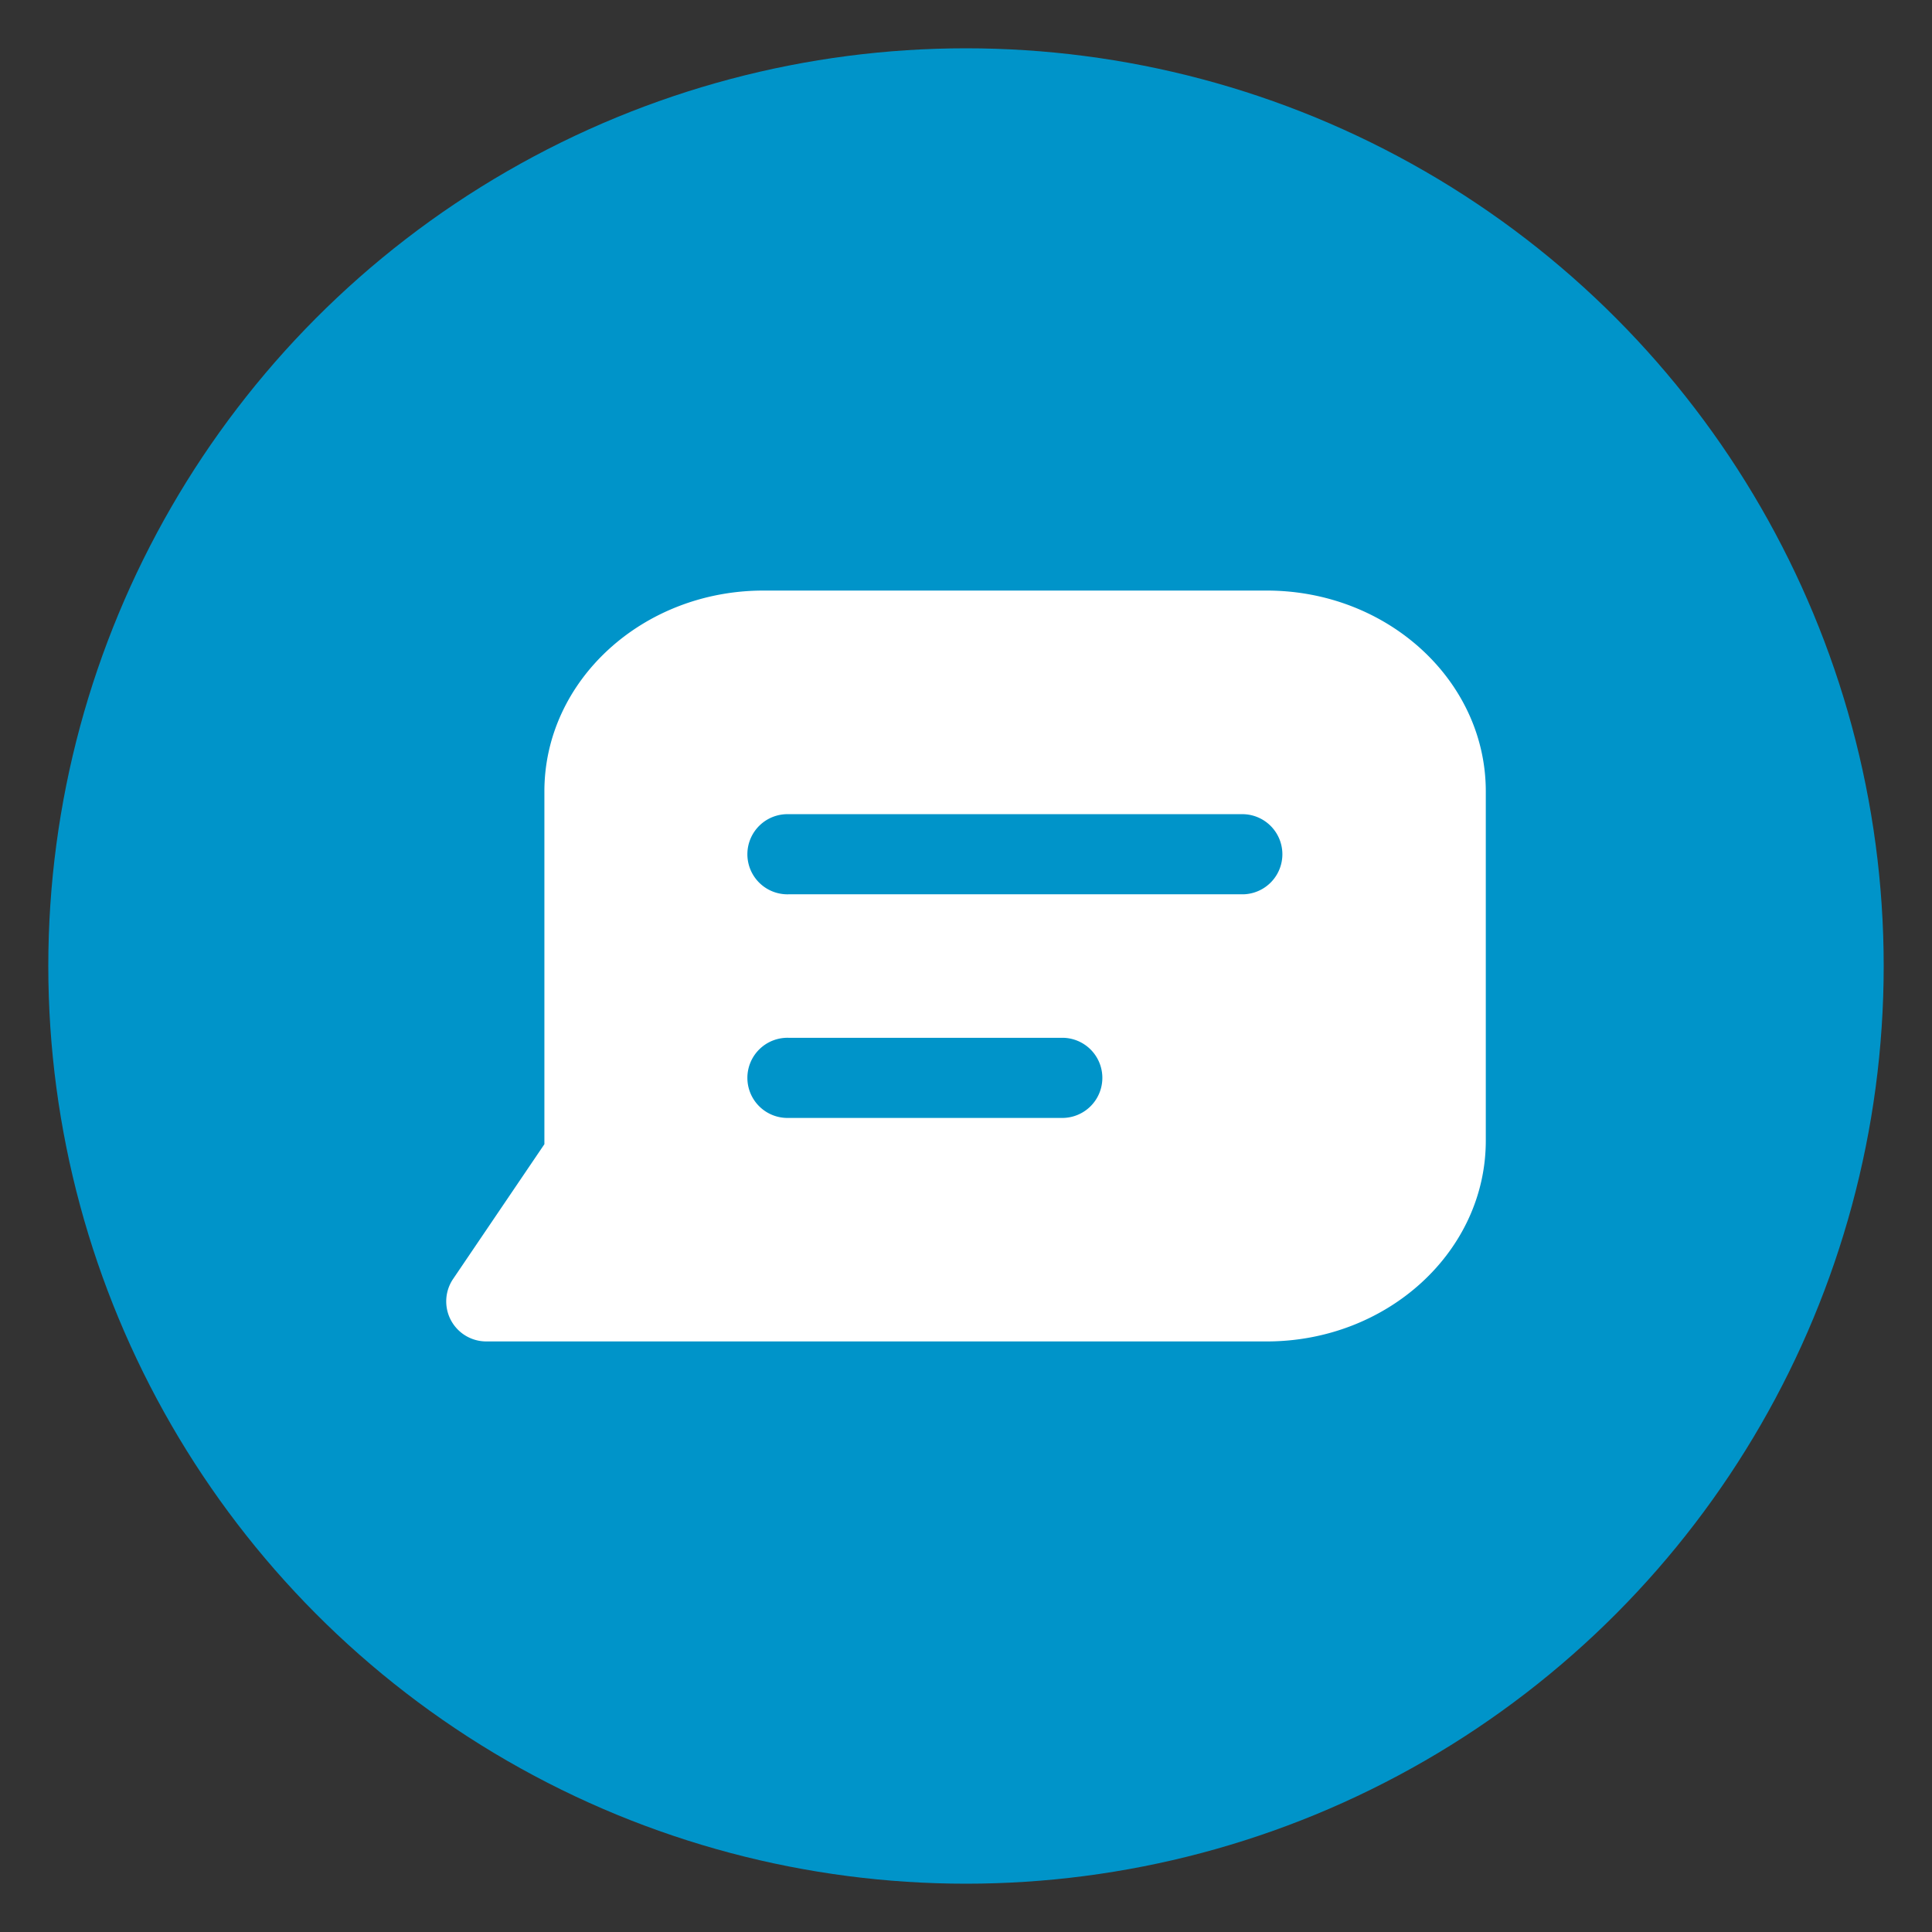
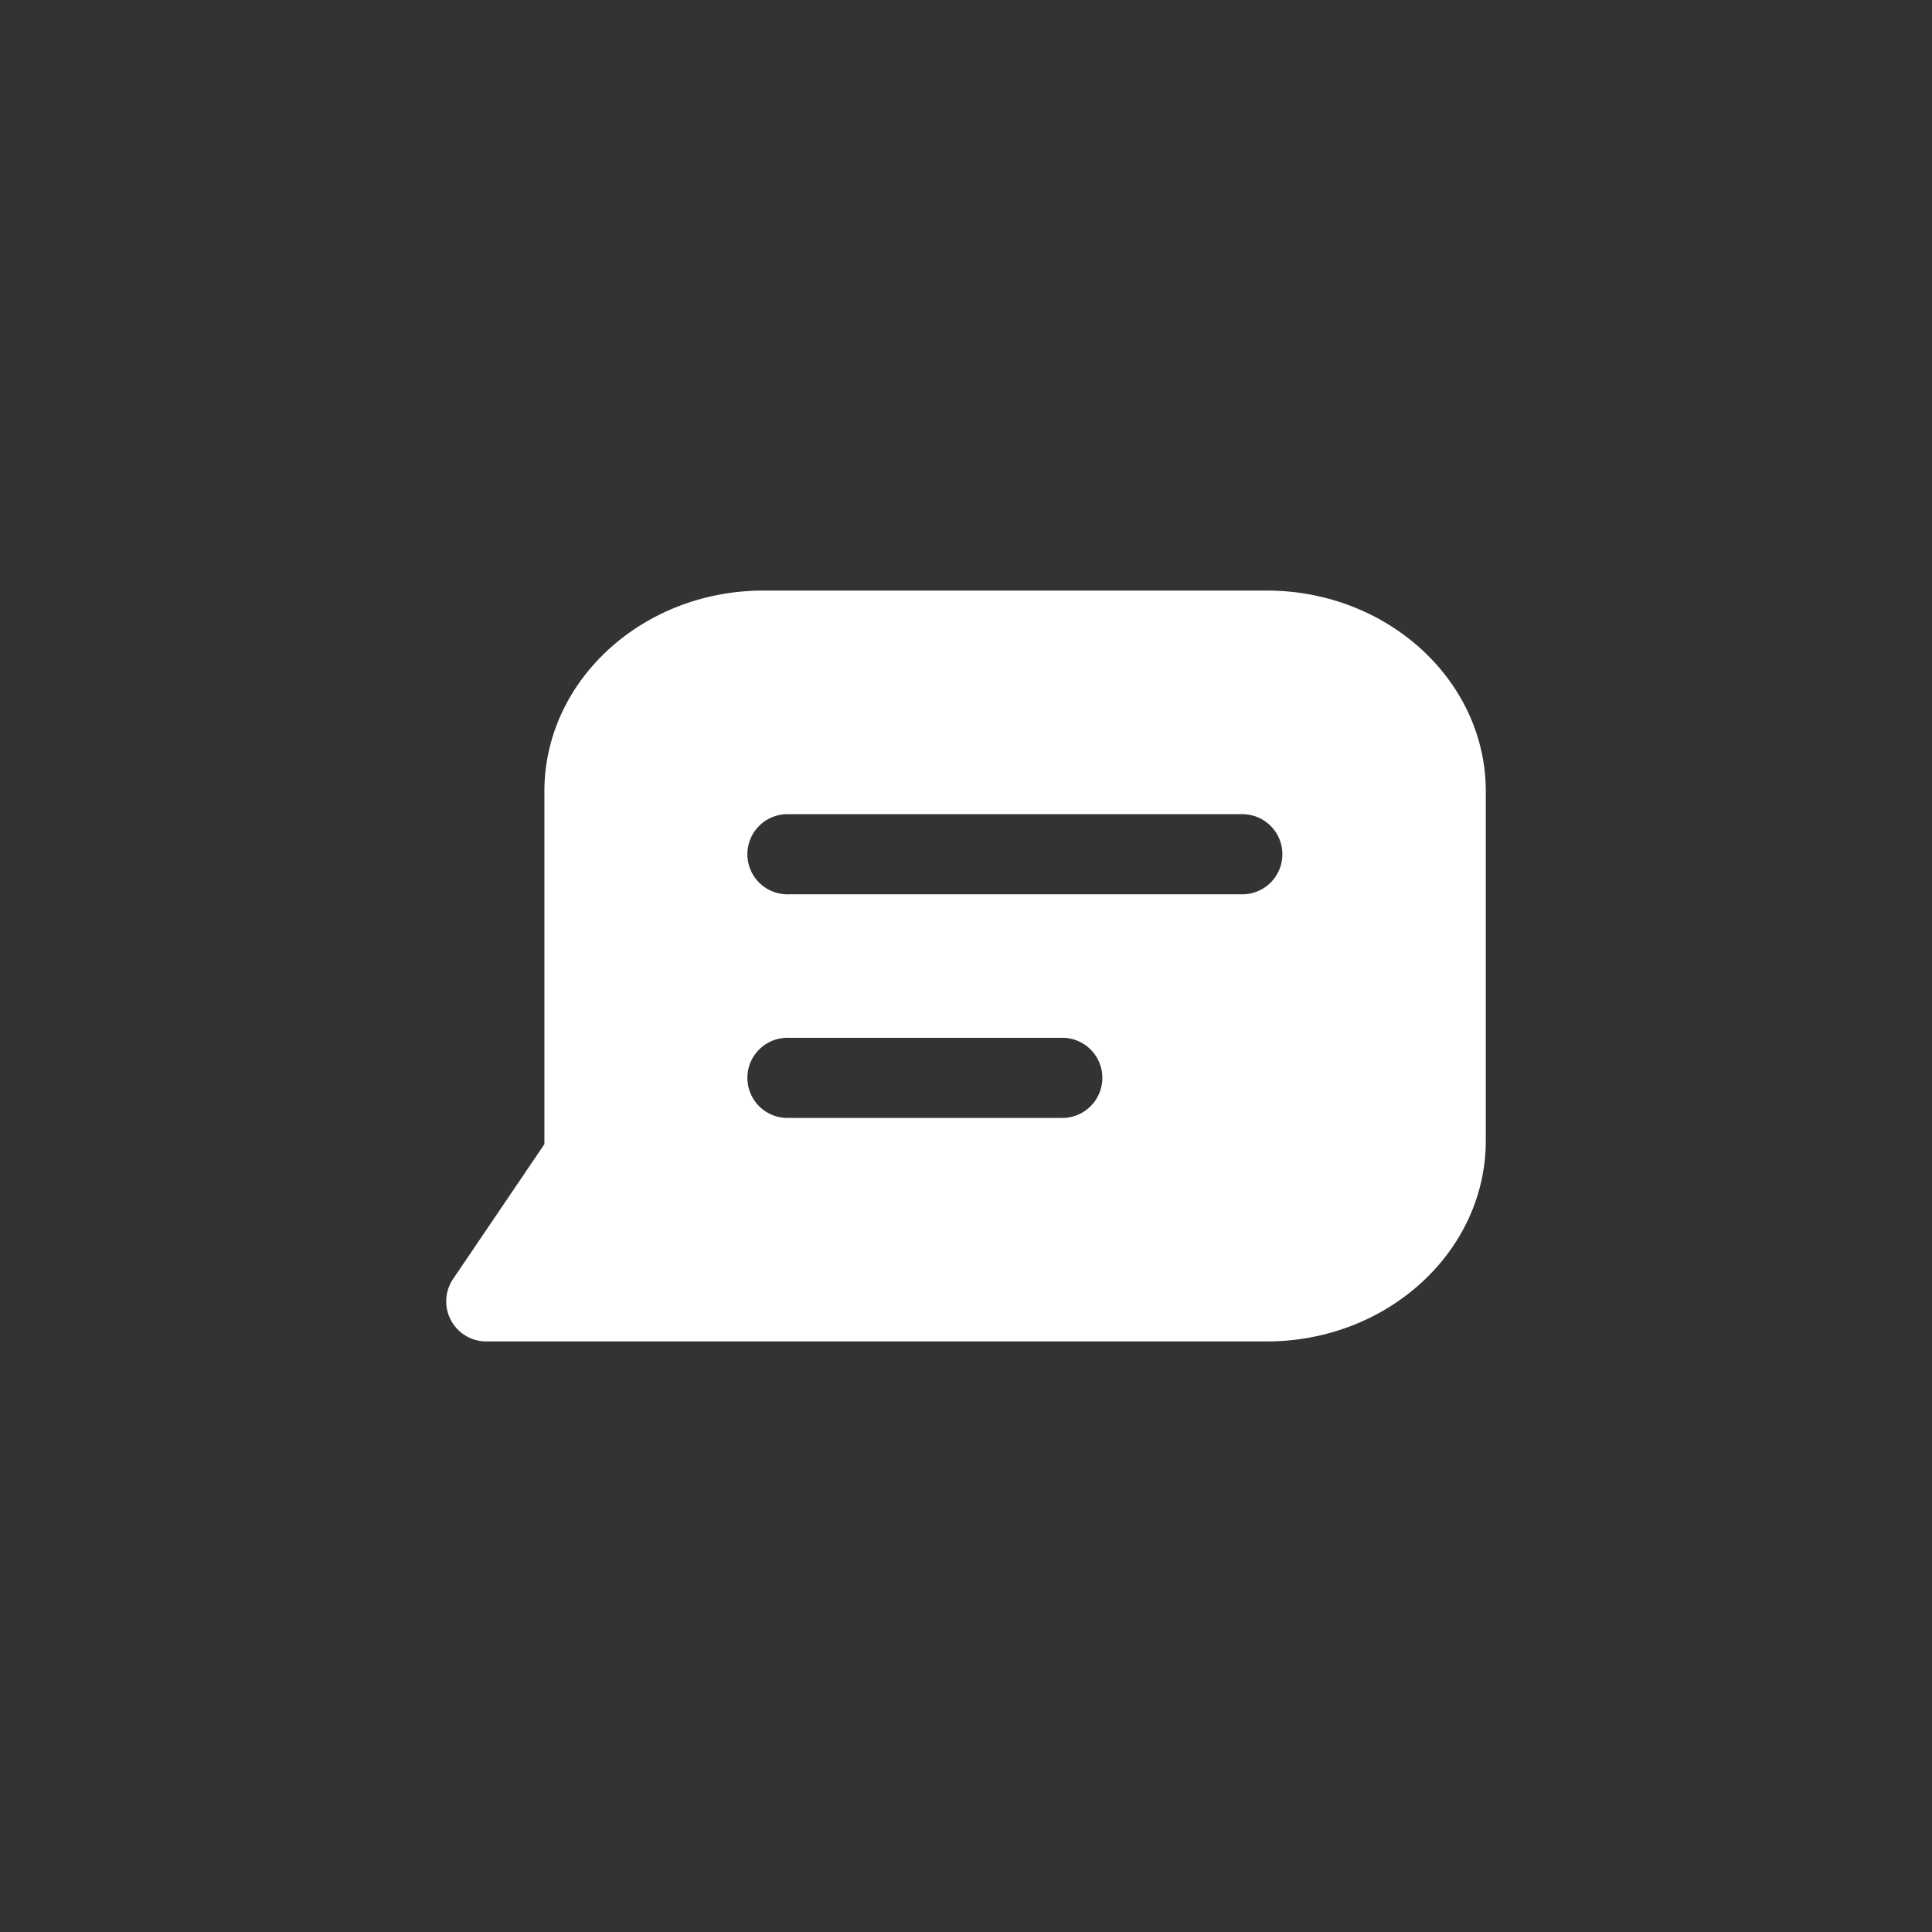
<svg xmlns="http://www.w3.org/2000/svg" width="512" height="512" viewBox="0 0 512 512" xml:space="preserve">
  <rect x="0" y="0" width="512" height="512" fill="#333333" stroke="none" />
  <g transform="matrix(.95 0 0 .95 12.8 12.8)">
    <linearGradient id="a" x1="256" x2="256" y1="1.85" y2="502.81" gradientUnits="userSpaceOnUse">
      <stop stop-color="#0094c9" offset="0" />
      <stop stop-color="#0094c9" offset="1" />
    </linearGradient>
    <g data-name="Layer 2">
      <g data-name="Layer 1 copy 6">
        <g data-name="58">
-           <circle cx="256" cy="256" r="256" fill="url(#a)" data-original="url(#a)" />
          <path fill="#fff" d="M339.9 151.27H199.49c-33.69 0-61.1 25.12-61.1 56v98.44l-25.46 37.58a11.17 11.17 0 0 0 9.24 17.44H339.9c33.69 0 61.1-25.12 61.1-56v-97.46c0-30.88-27.41-56-61.1-56m-56.71 147.11h-76.66a11.18 11.18 0 1 1 0-22.35h76.66a11.18 11.18 0 0 1 0 22.35M333.41 236H206.53a11.18 11.18 0 1 1 0-22.35h126.88a11.18 11.18 0 0 1 0 22.35" data-name="58" data-original="#ffffff" />
        </g>
      </g>
    </g>
  </g>
</svg>